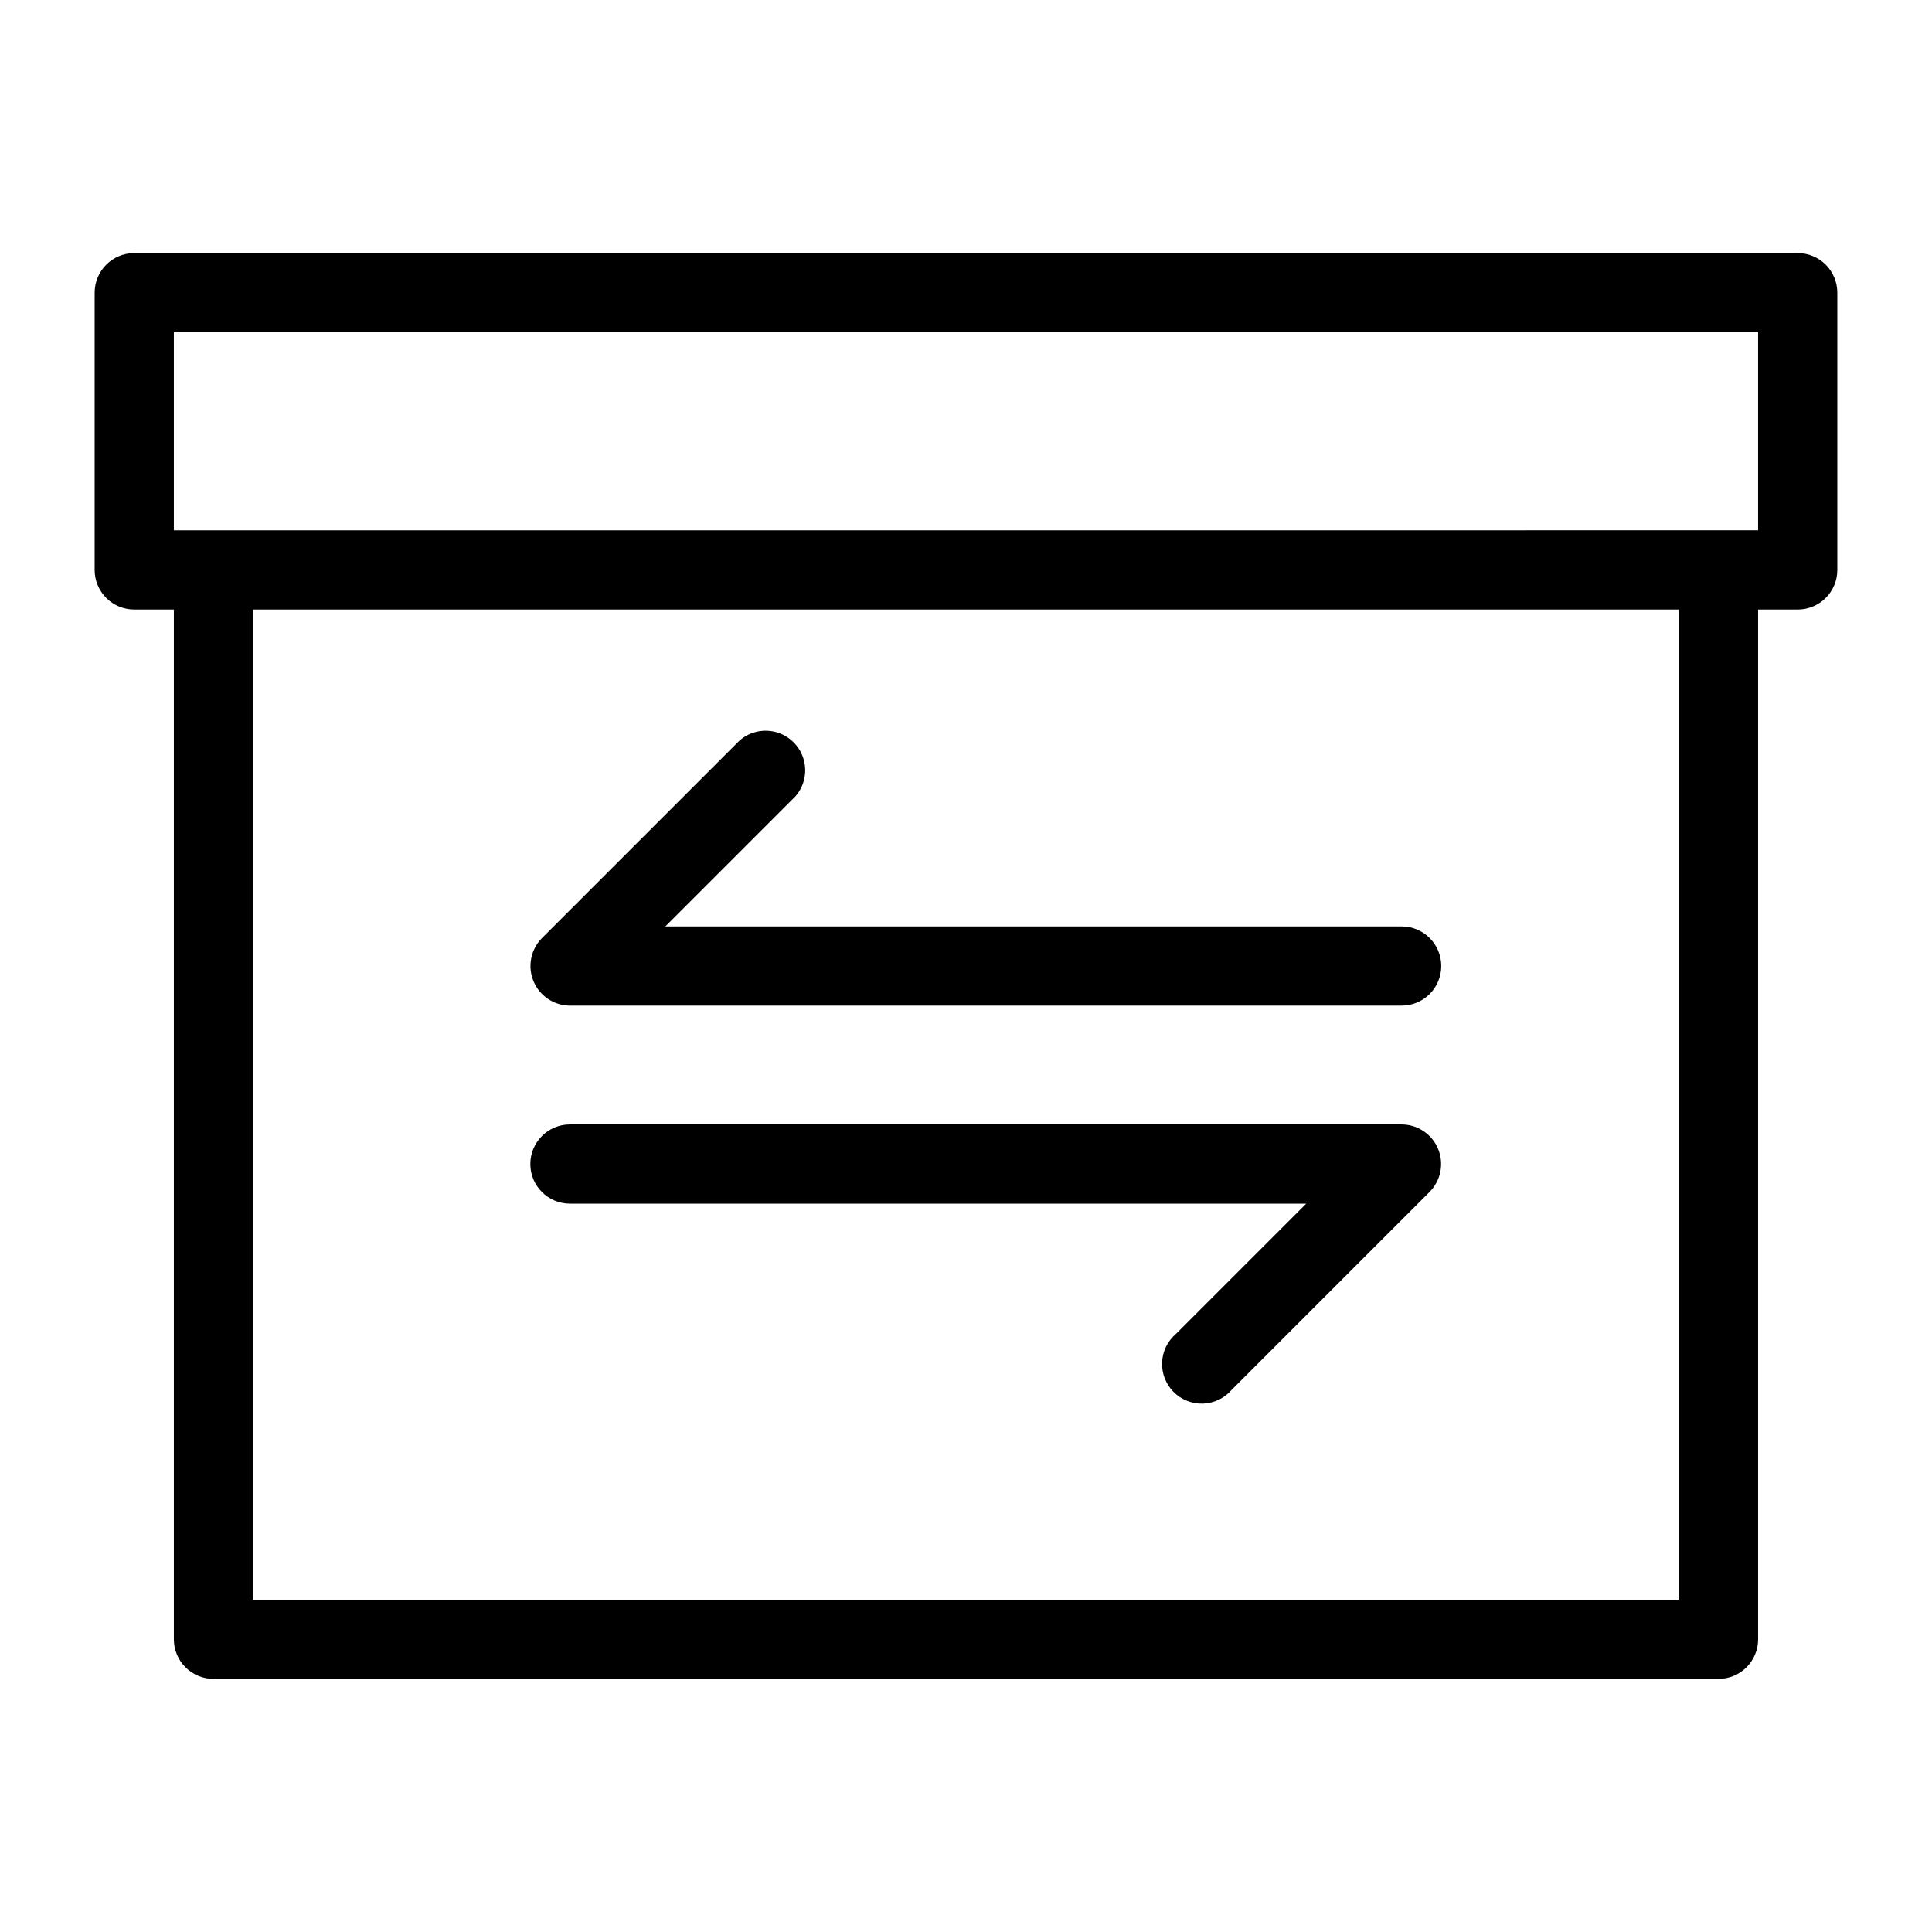
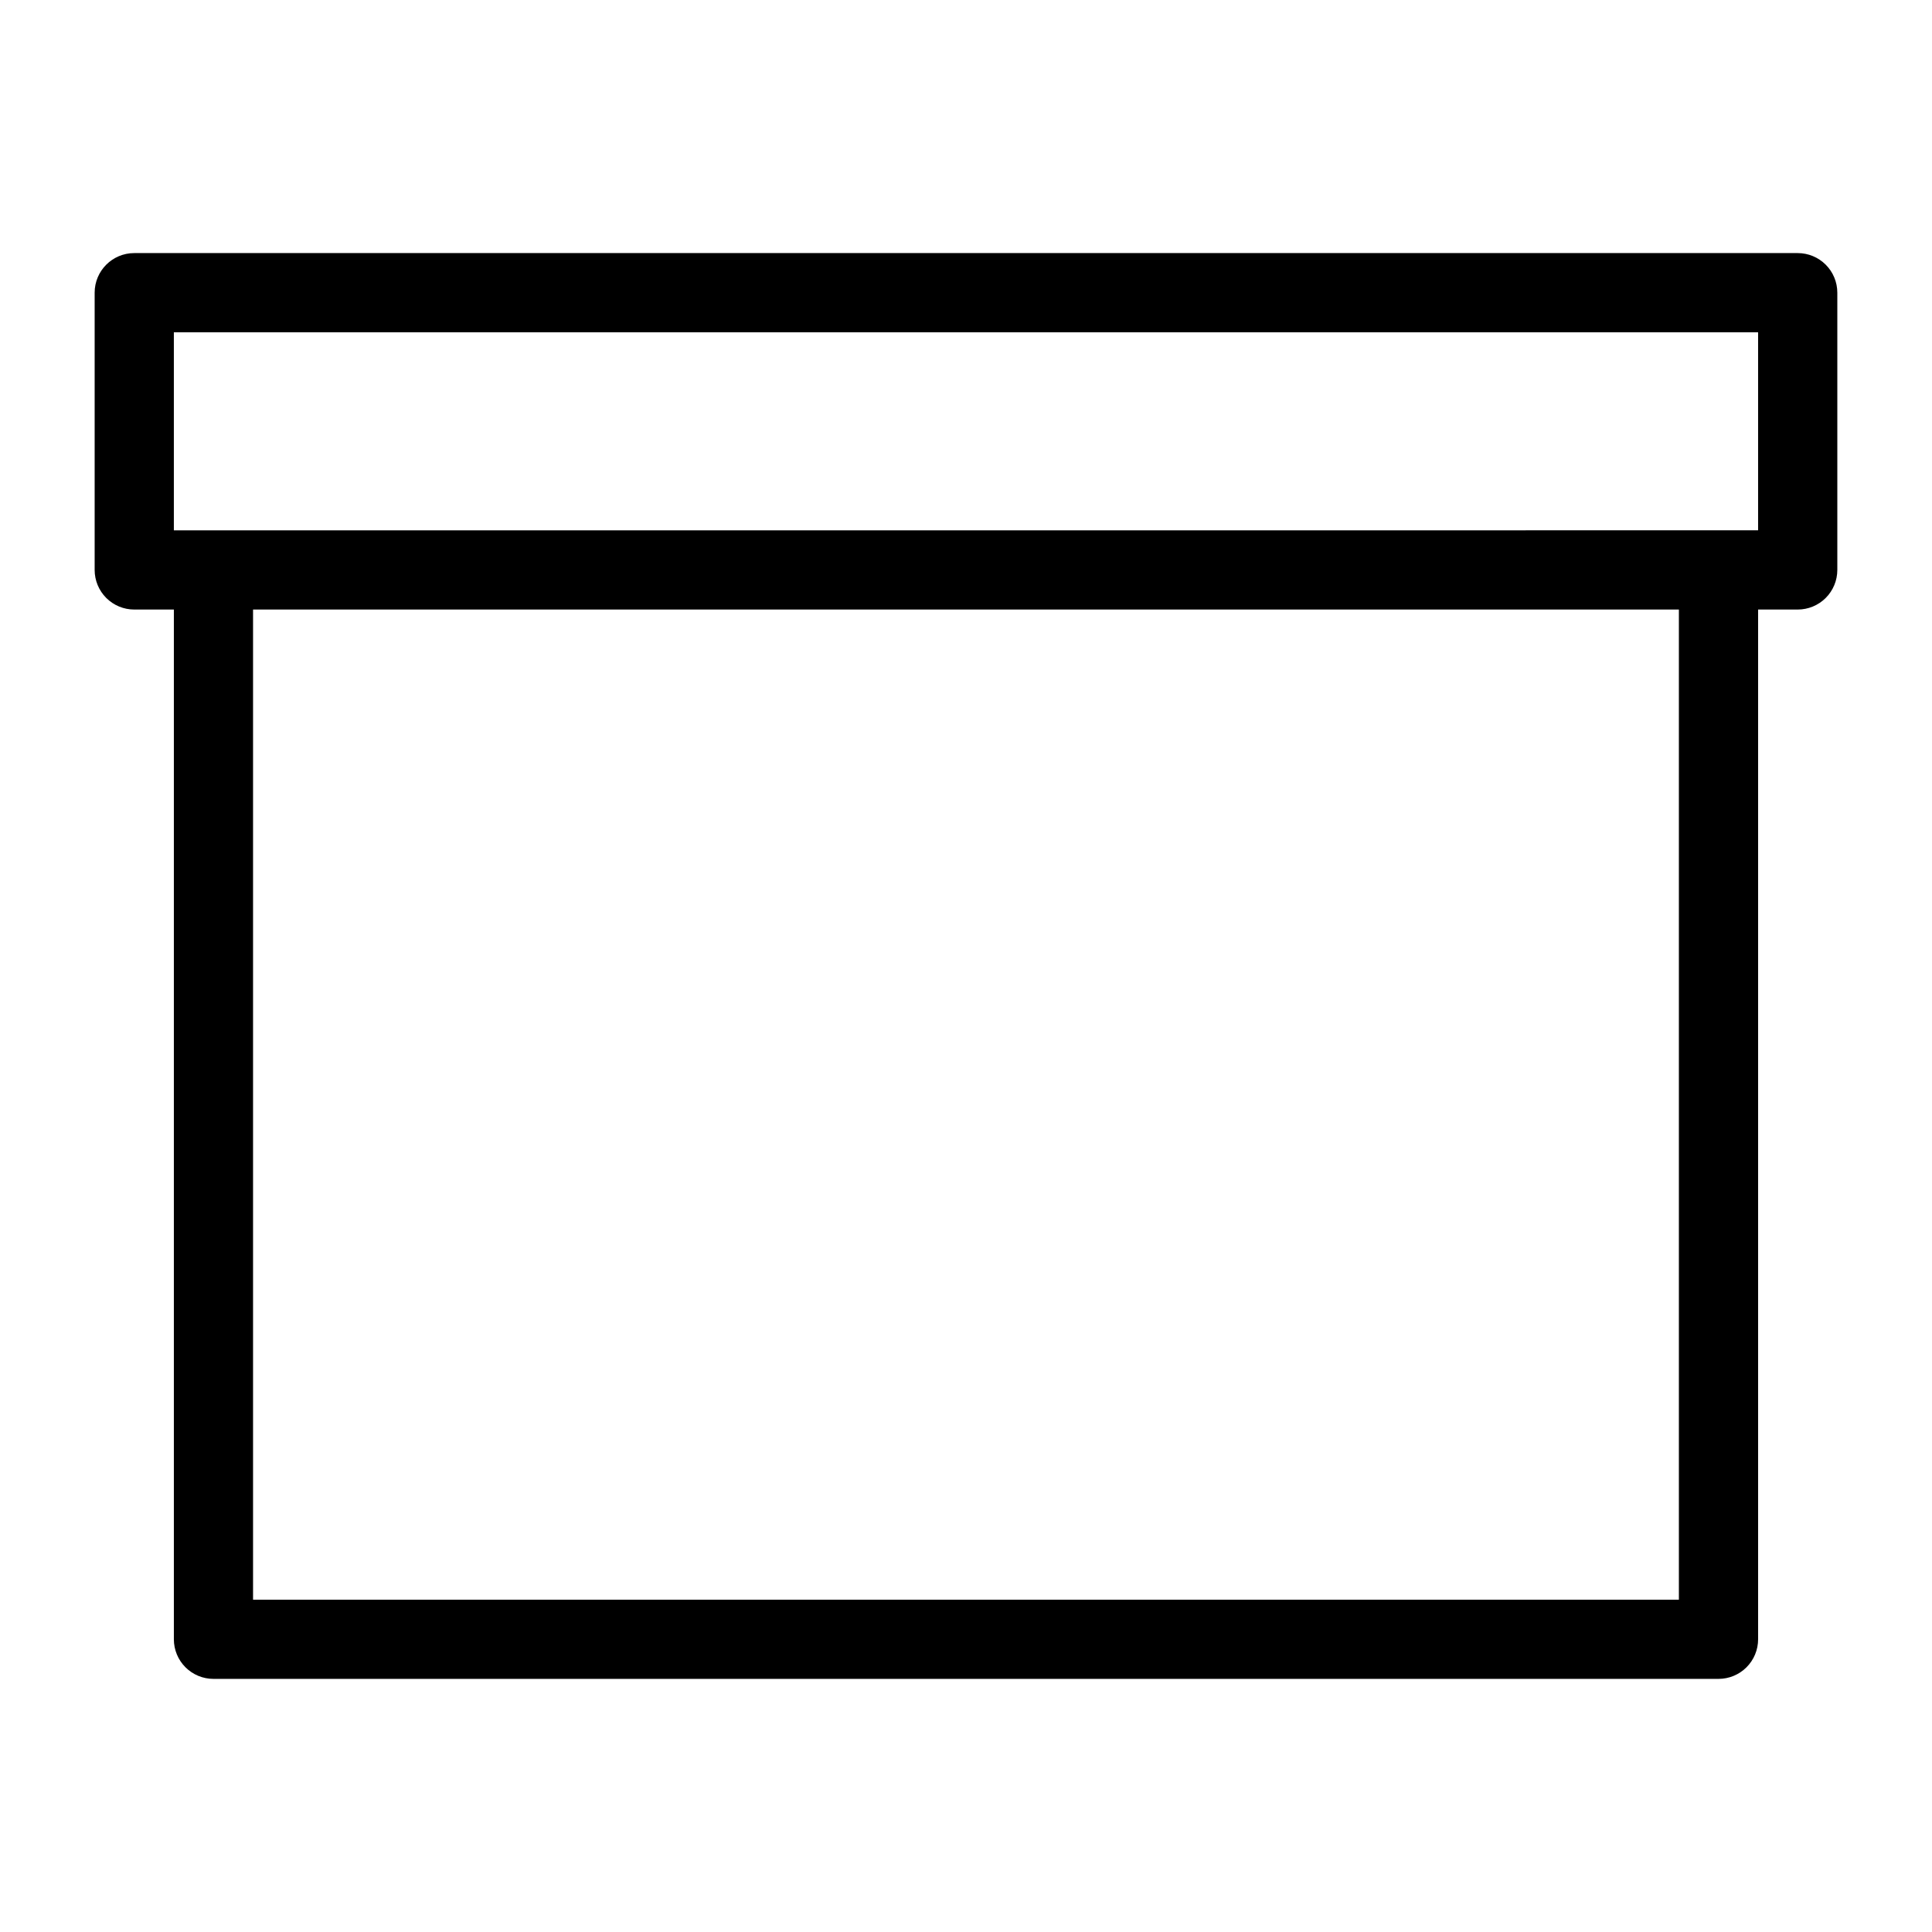
<svg xmlns="http://www.w3.org/2000/svg" fill="#000000" width="800px" height="800px" version="1.1" viewBox="144 144 512 512">
  <g>
    <path d="m620.41 211.07h-440.83c-5.797 0-10.496 4.699-10.496 10.496v73.473c0 2.781 1.105 5.453 3.074 7.422s4.637 3.074 7.422 3.074h10.496v272.89c0 2.785 1.105 5.453 3.074 7.422s4.637 3.074 7.422 3.074h398.85c2.785 0 5.453-1.105 7.422-3.074s3.074-4.637 3.074-7.422v-272.89h10.496c2.785 0 5.453-1.105 7.422-3.074s3.074-4.641 3.074-7.422v-73.473c0-2.785-1.105-5.453-3.074-7.422s-4.637-3.074-7.422-3.074zm-31.488 356.86h-377.86v-262.4h377.86zm20.992-283.39-419.84 0.004v-52.48h419.84z" />
-     <path d="m295.04 410.5h220.41c5.797 0 10.496-4.699 10.496-10.496s-4.699-10.496-10.496-10.496h-195.12l34.535-34.535c3.566-4.164 3.324-10.371-0.551-14.246-3.879-3.879-10.086-4.117-14.25-0.551l-52.48 52.48c-2.953 3.012-3.816 7.5-2.191 11.391 1.629 3.894 5.426 6.434 9.645 6.453z" />
-     <path d="m295.04 462.98h195.12l-34.531 34.531c-2.223 1.902-3.551 4.644-3.664 7.566-0.109 2.922 1 5.758 3.066 7.828 2.07 2.066 4.906 3.176 7.828 3.066 2.922-0.113 5.664-1.441 7.566-3.664l52.48-52.48c2.953-3.012 3.816-7.5 2.191-11.391s-5.426-6.434-9.645-6.449h-220.41c-5.797 0-10.496 4.699-10.496 10.496s4.699 10.496 10.496 10.496z" />
  </g>
</svg>